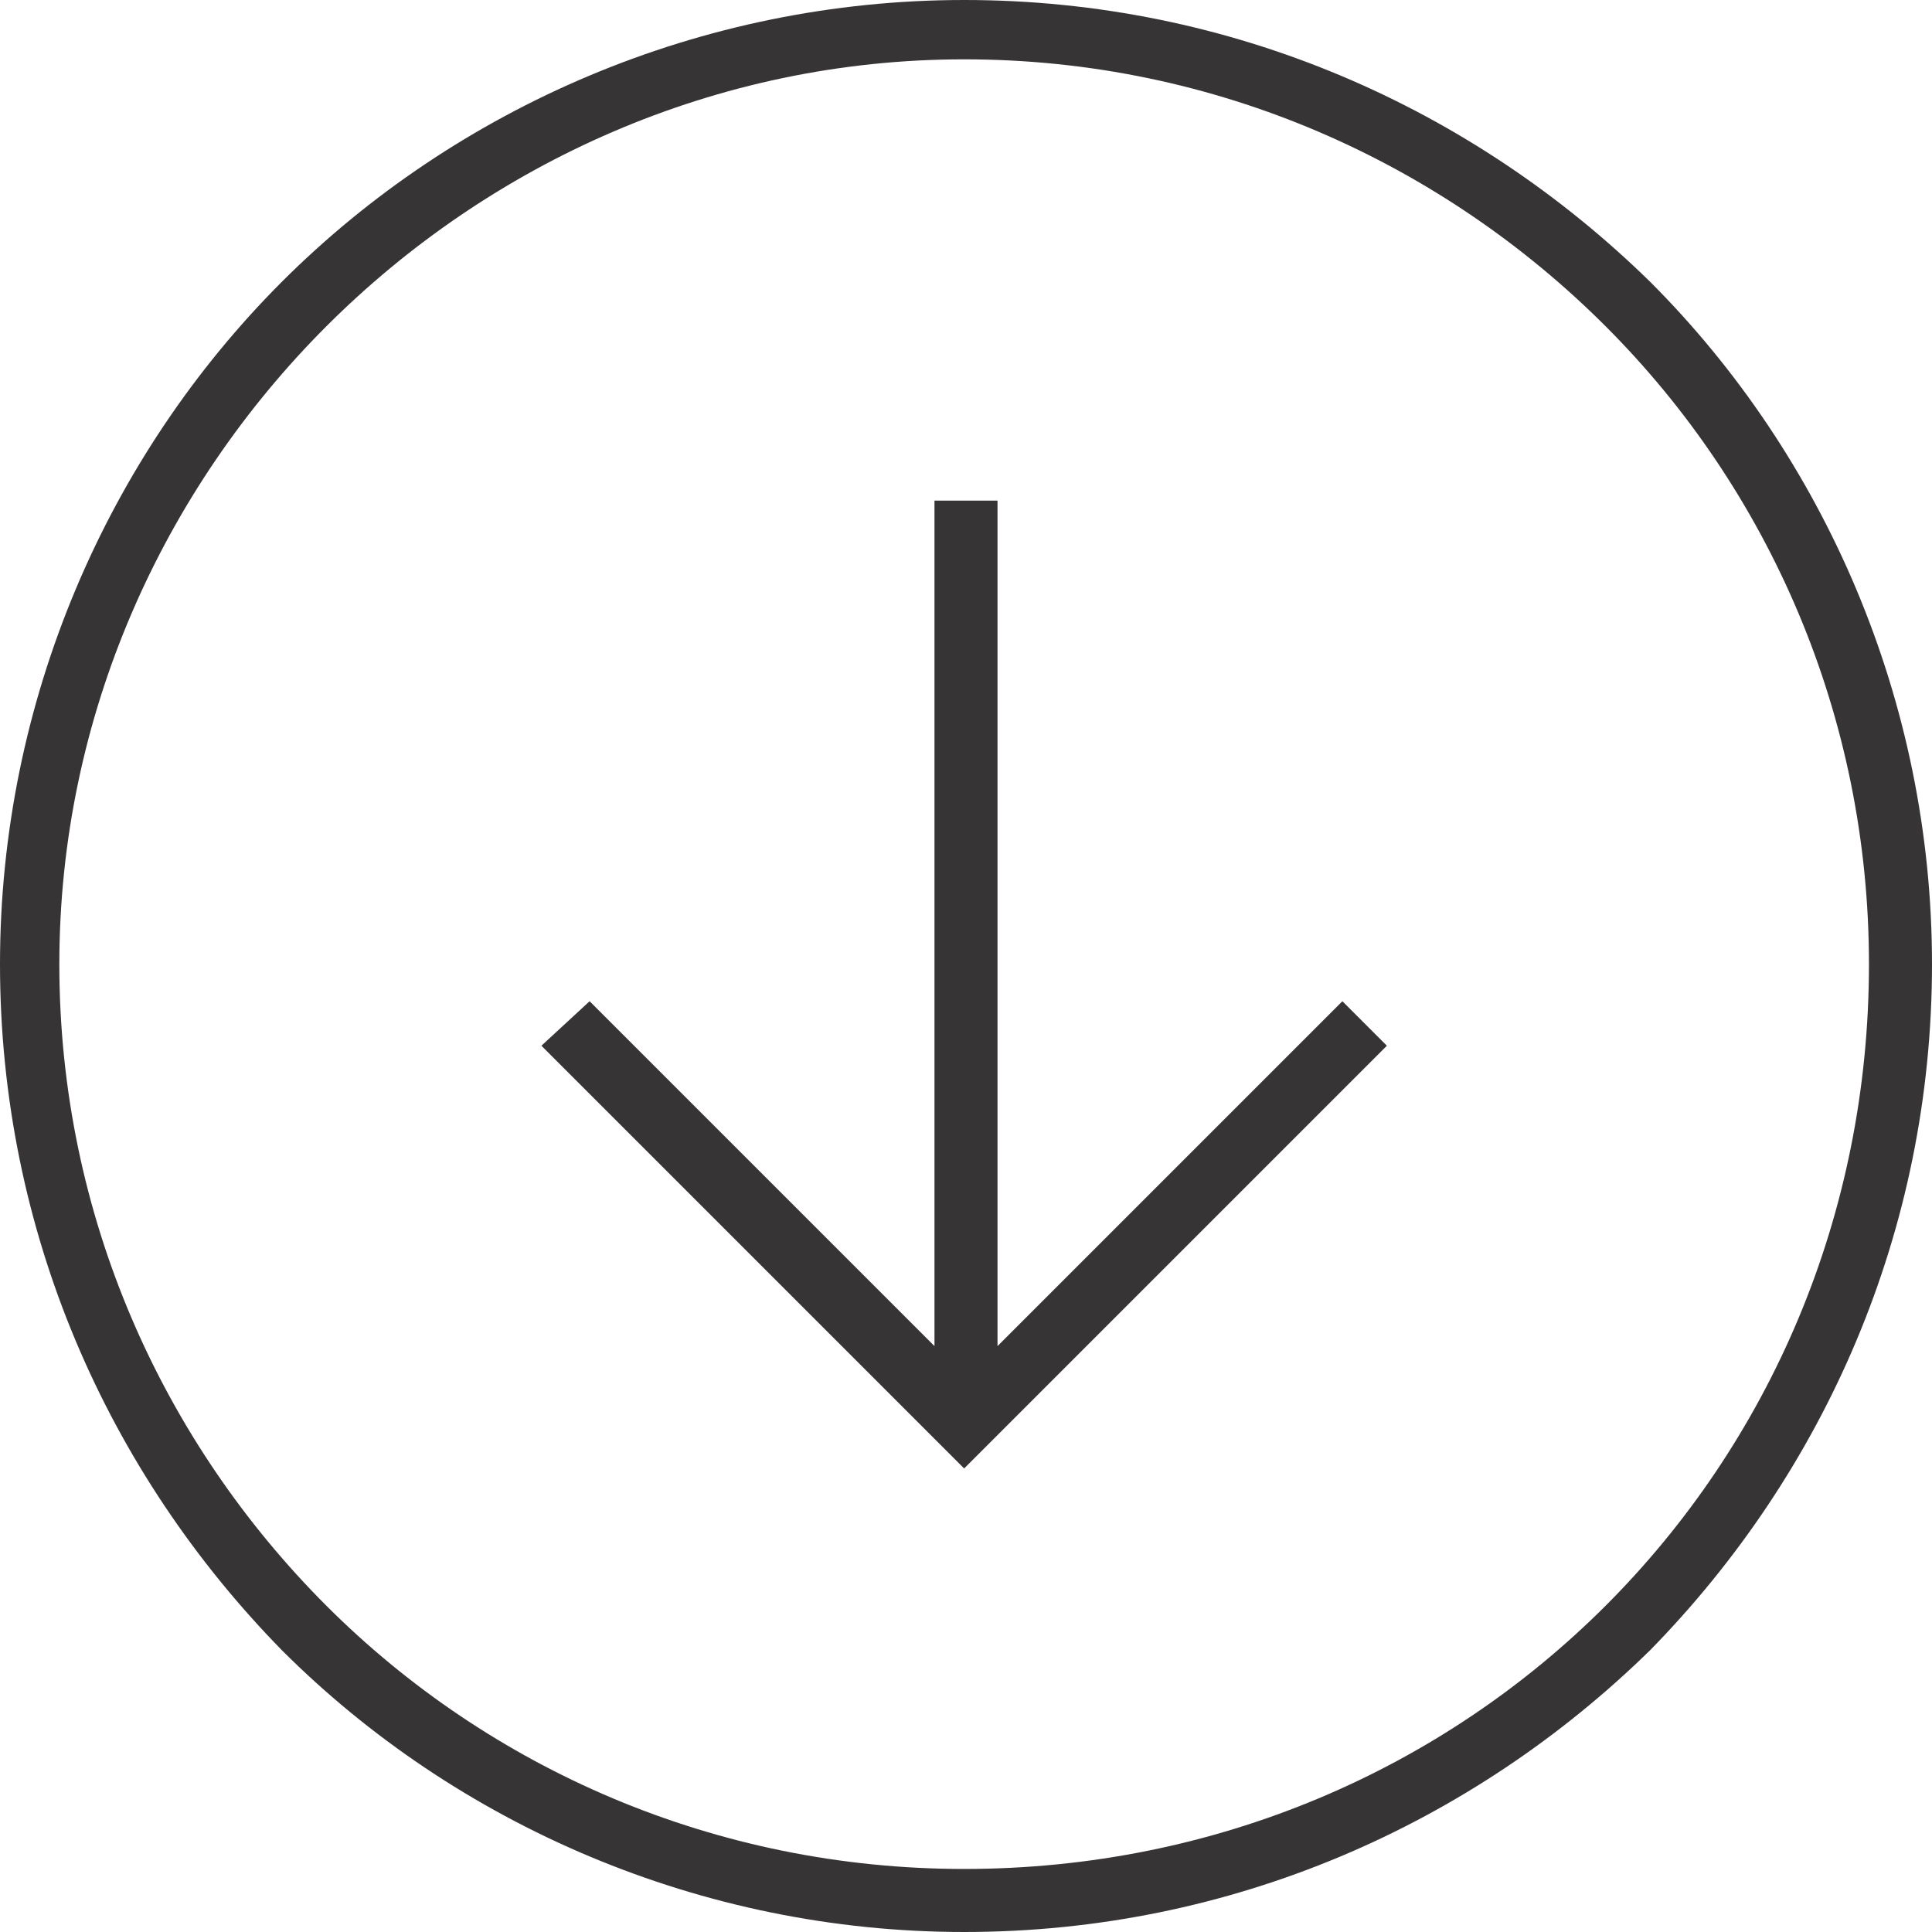
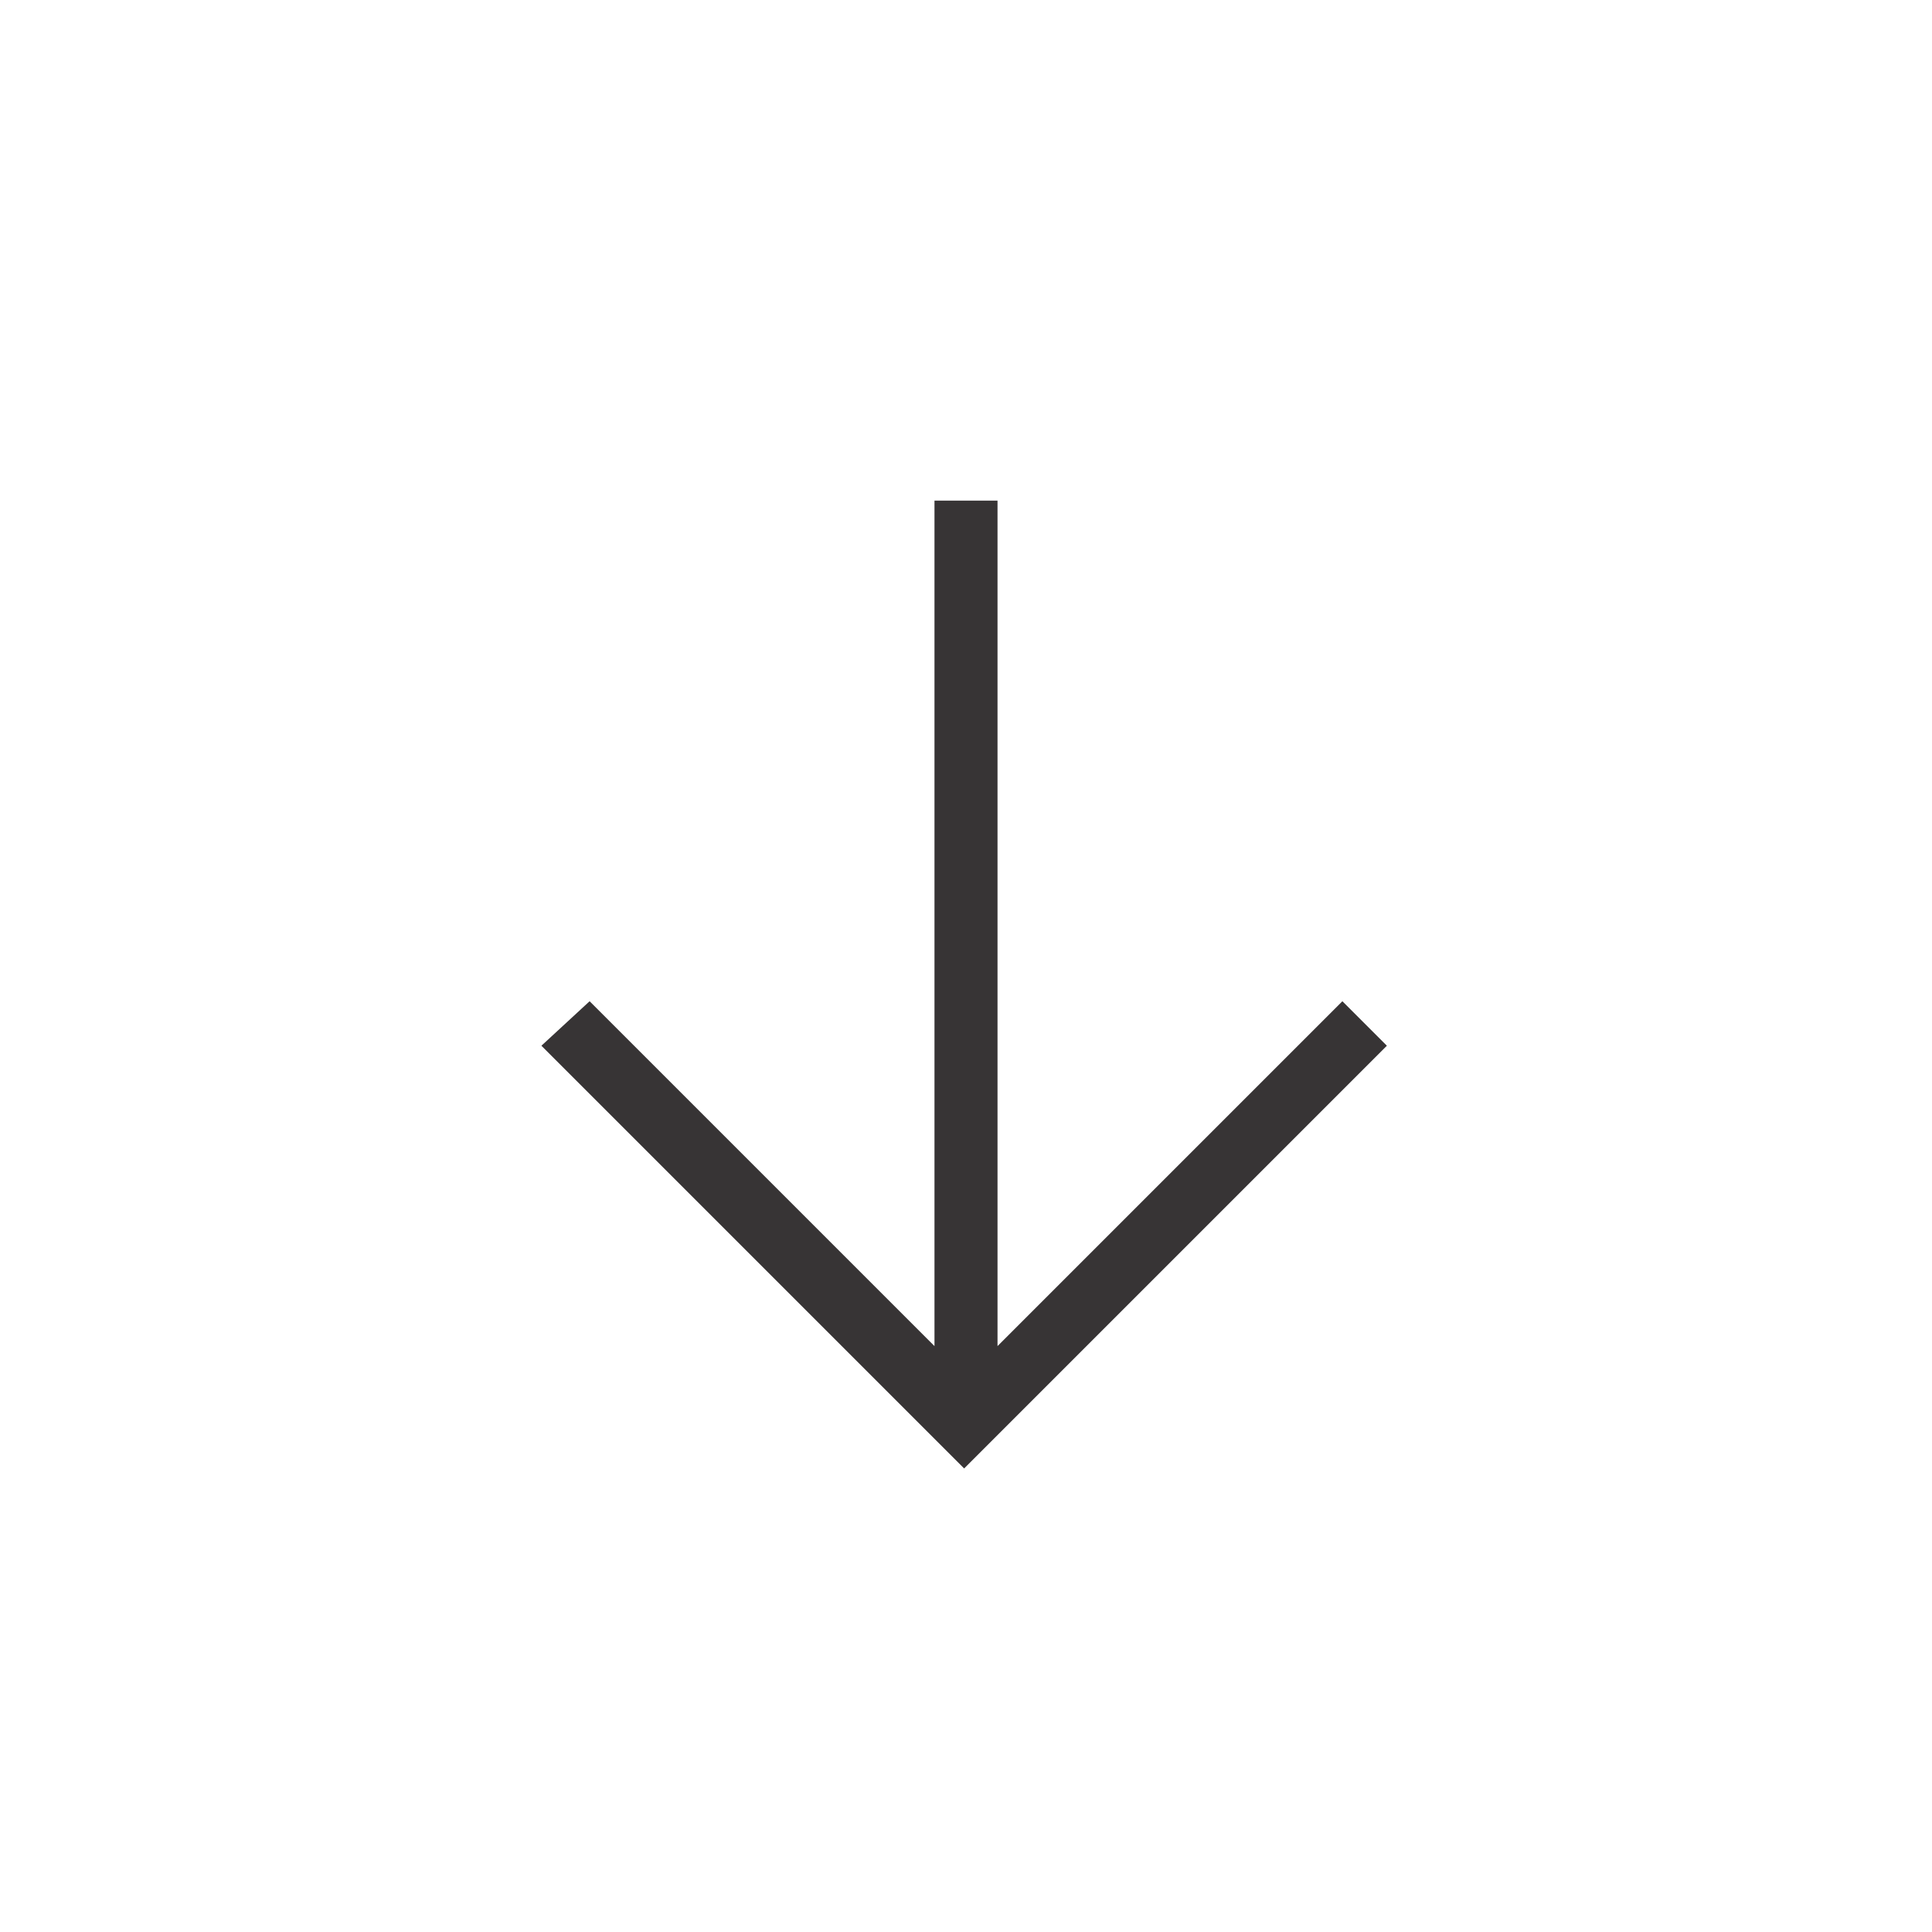
<svg xmlns="http://www.w3.org/2000/svg" xml:space="preserve" width="65.951mm" height="65.951mm" version="1.1" style="shape-rendering:geometricPrecision; text-rendering:geometricPrecision; image-rendering:optimizeQuality; fill-rule:evenodd; clip-rule:evenodd" viewBox="0 0 521 521">
  <defs>
    <style type="text/css">
   
    .fil0 {fill:#373435}
    .fil1 {fill:#373435;fill-rule:nonzero}
   
  </style>
  </defs>
  <g id="Layer_x0020_1">
    <polygon class="fil0" points="159,270 252,363 252,135 269,135 269,363 362,270 374,282 260,396 146,282 " />
-     <path class="fil1" d="M260 0c72,0 137,29 185,76 47,47 76,113 76,184 0,72 -29,137 -76,185 -48,47 -113,76 -185,76 -71,0 -137,-29 -184,-76 -47,-48 -76,-113 -76,-185 0,-71 29,-137 76,-184 47,-47 113,-76 184,-76zm173 88c-44,-44 -105,-72 -173,-72 -67,0 -128,28 -172,72 -44,44 -72,105 -72,172 0,68 28,129 72,173 44,44 105,71 172,71 68,0 129,-27 173,-71 44,-44 71,-105 71,-173 0,-67 -27,-128 -71,-172z" />
  </g>
</svg>